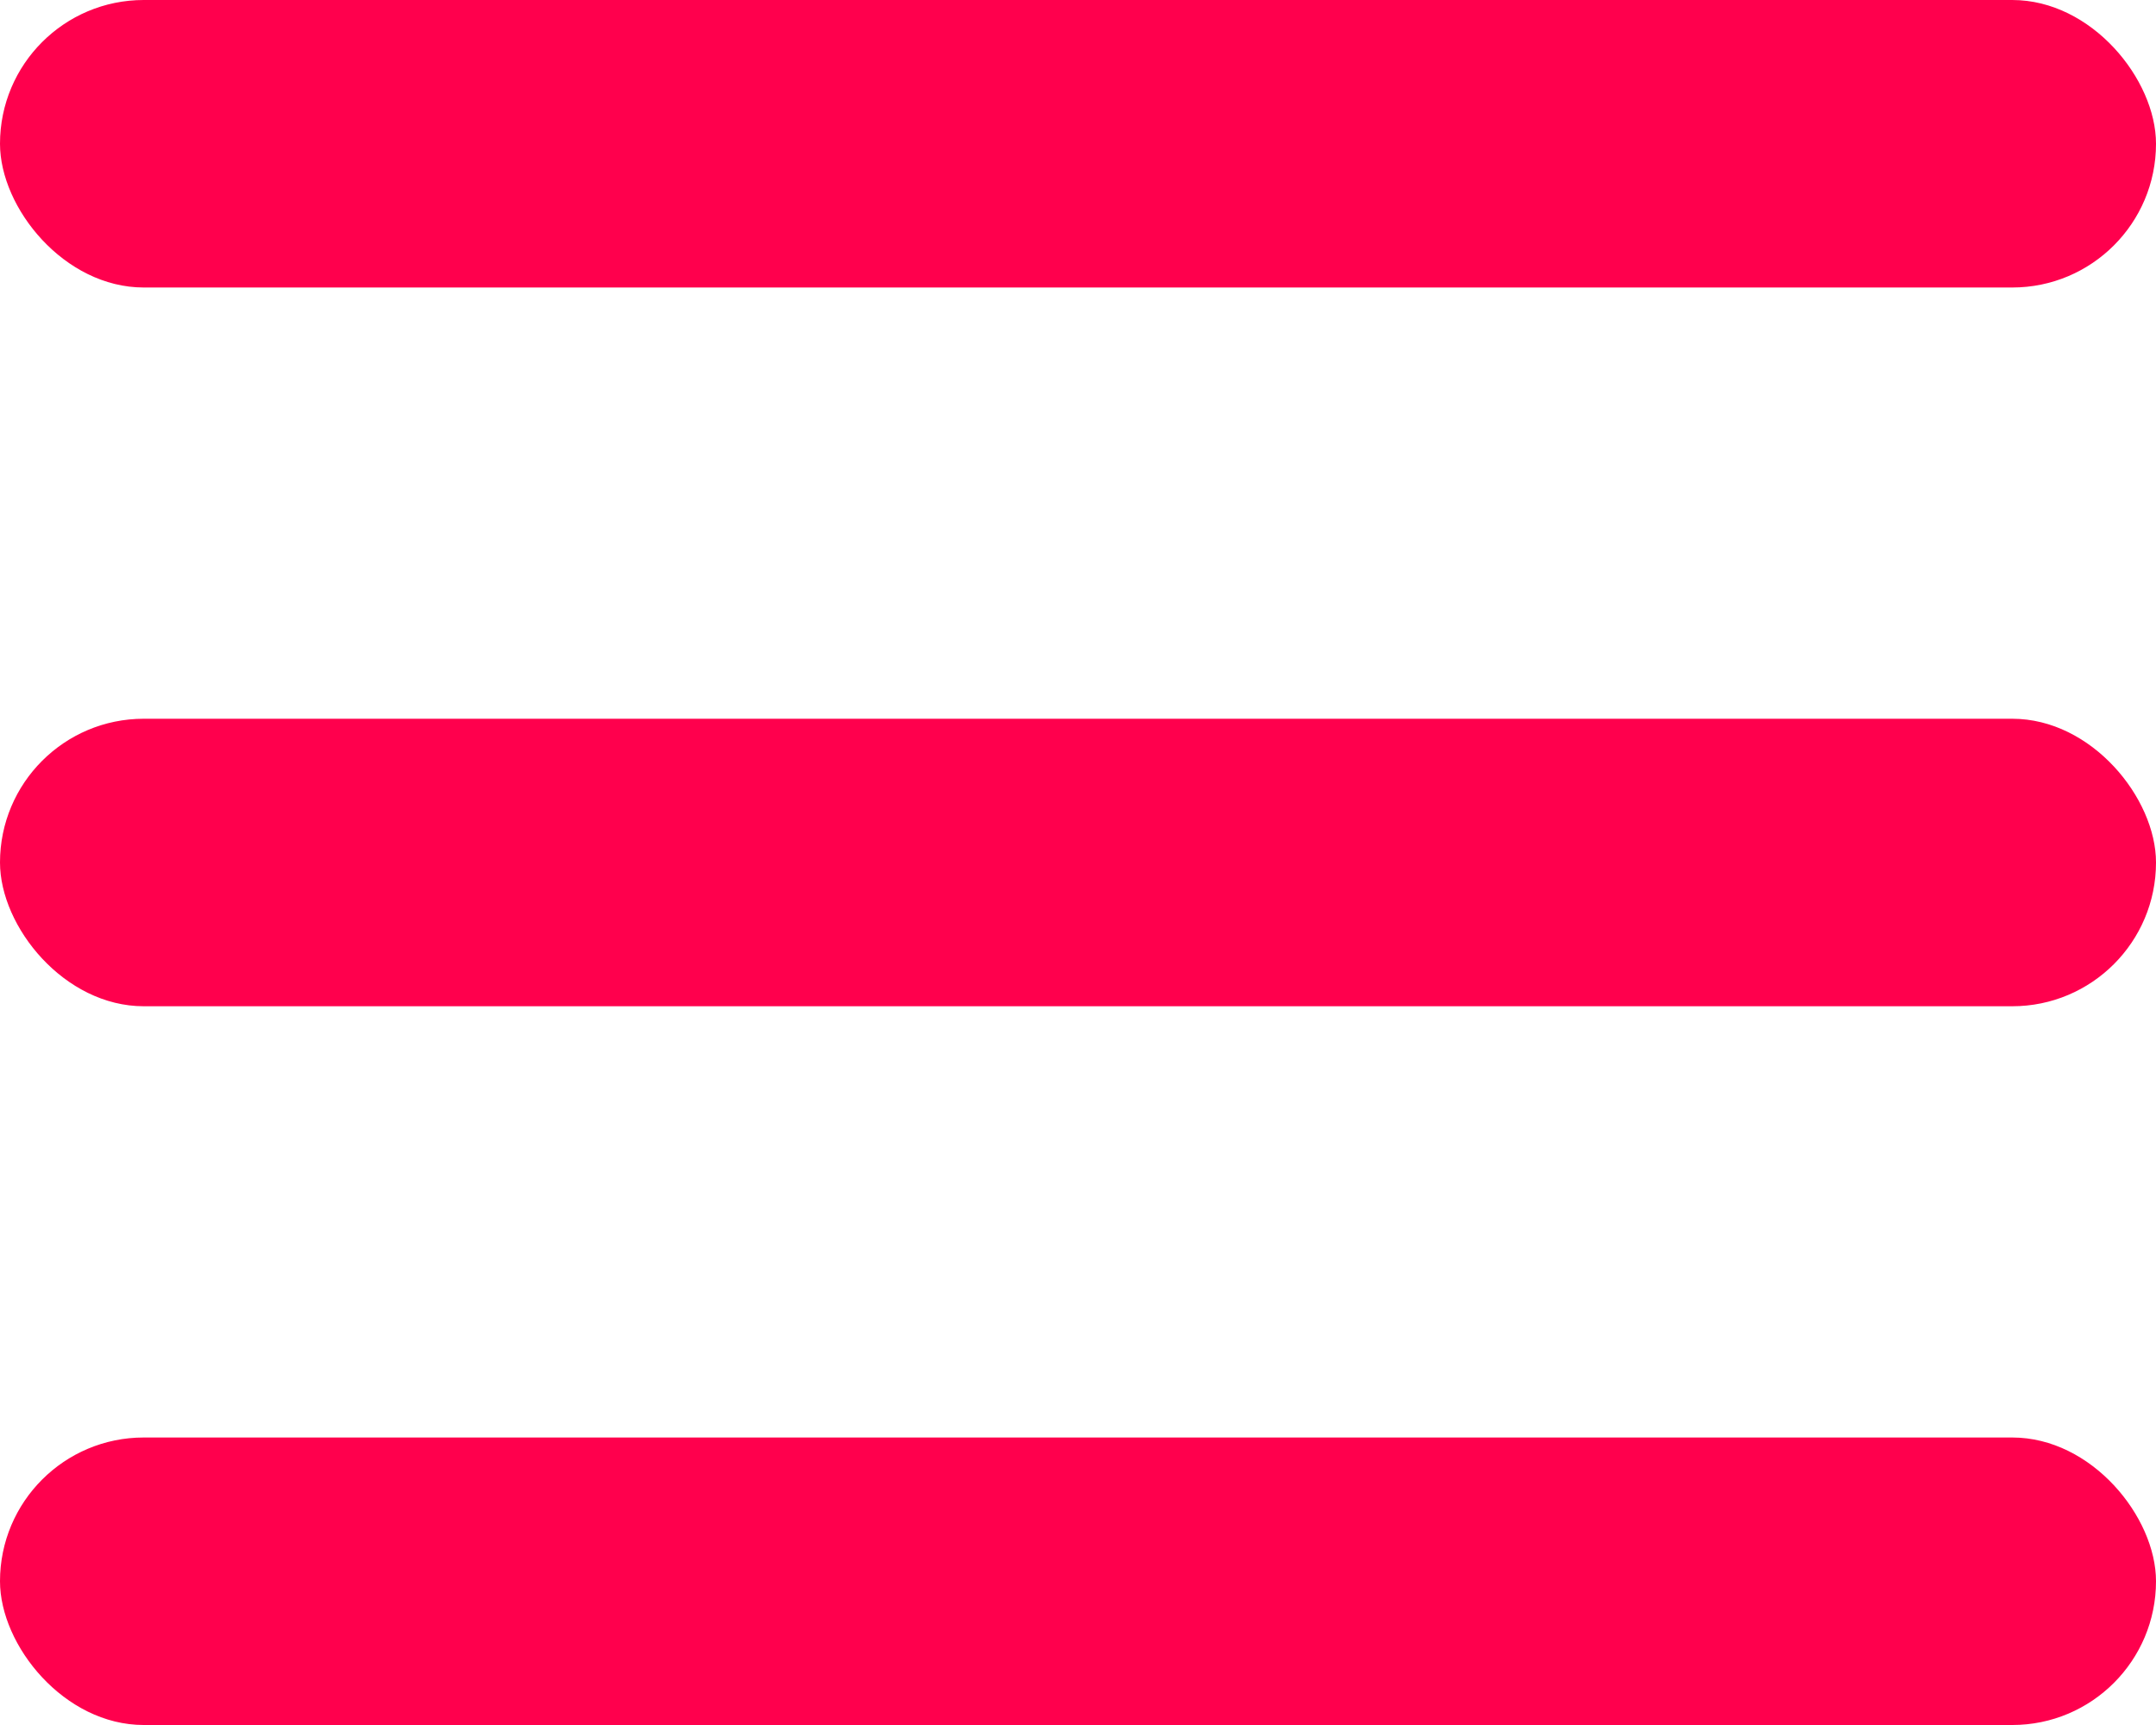
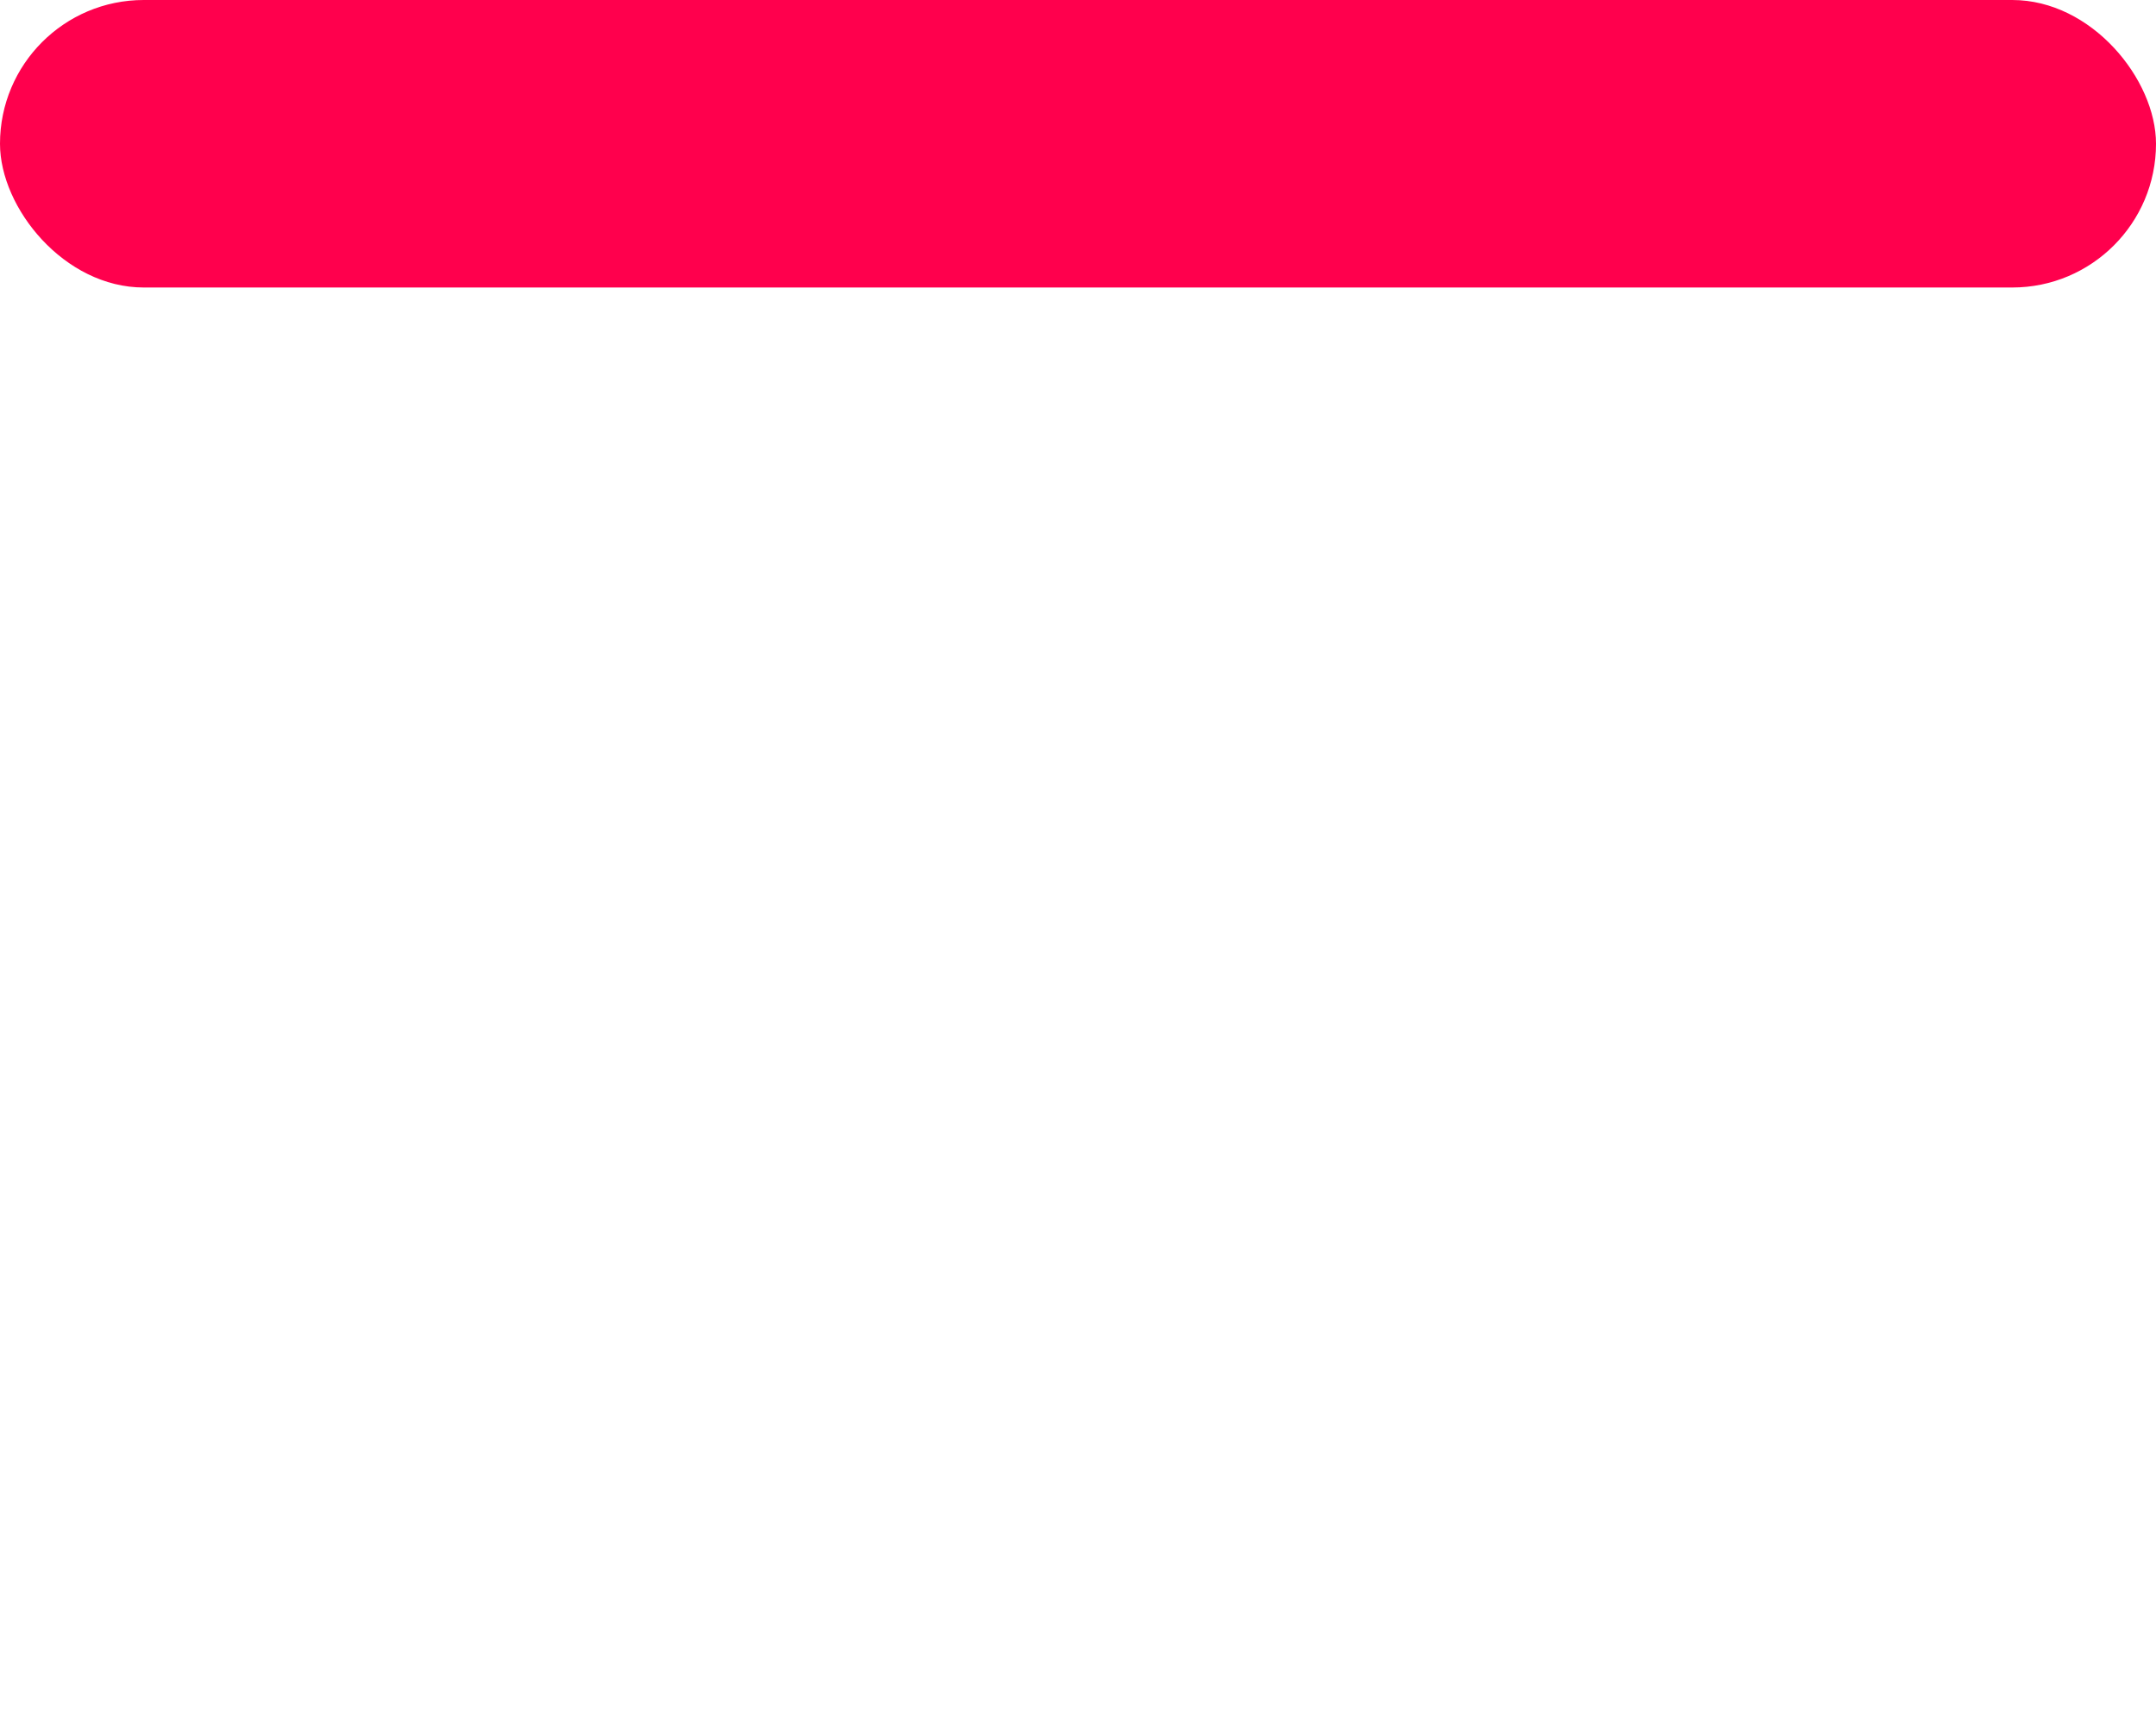
<svg xmlns="http://www.w3.org/2000/svg" width="30" height="24" viewBox="0 0 30 24" fill="none">
  <g id="Menu">
    <rect id="Rounded rectangle" width="30" height="4" rx="2" fill="#FF004D" />
-     <rect id="Rounded rectangle_2" y="10" width="30" height="4" rx="2" fill="#FF004D" />
-     <rect id="Rounded rectangle_3" y="20" width="30" height="4" rx="2" fill="#FF004D" />
  </g>
</svg>